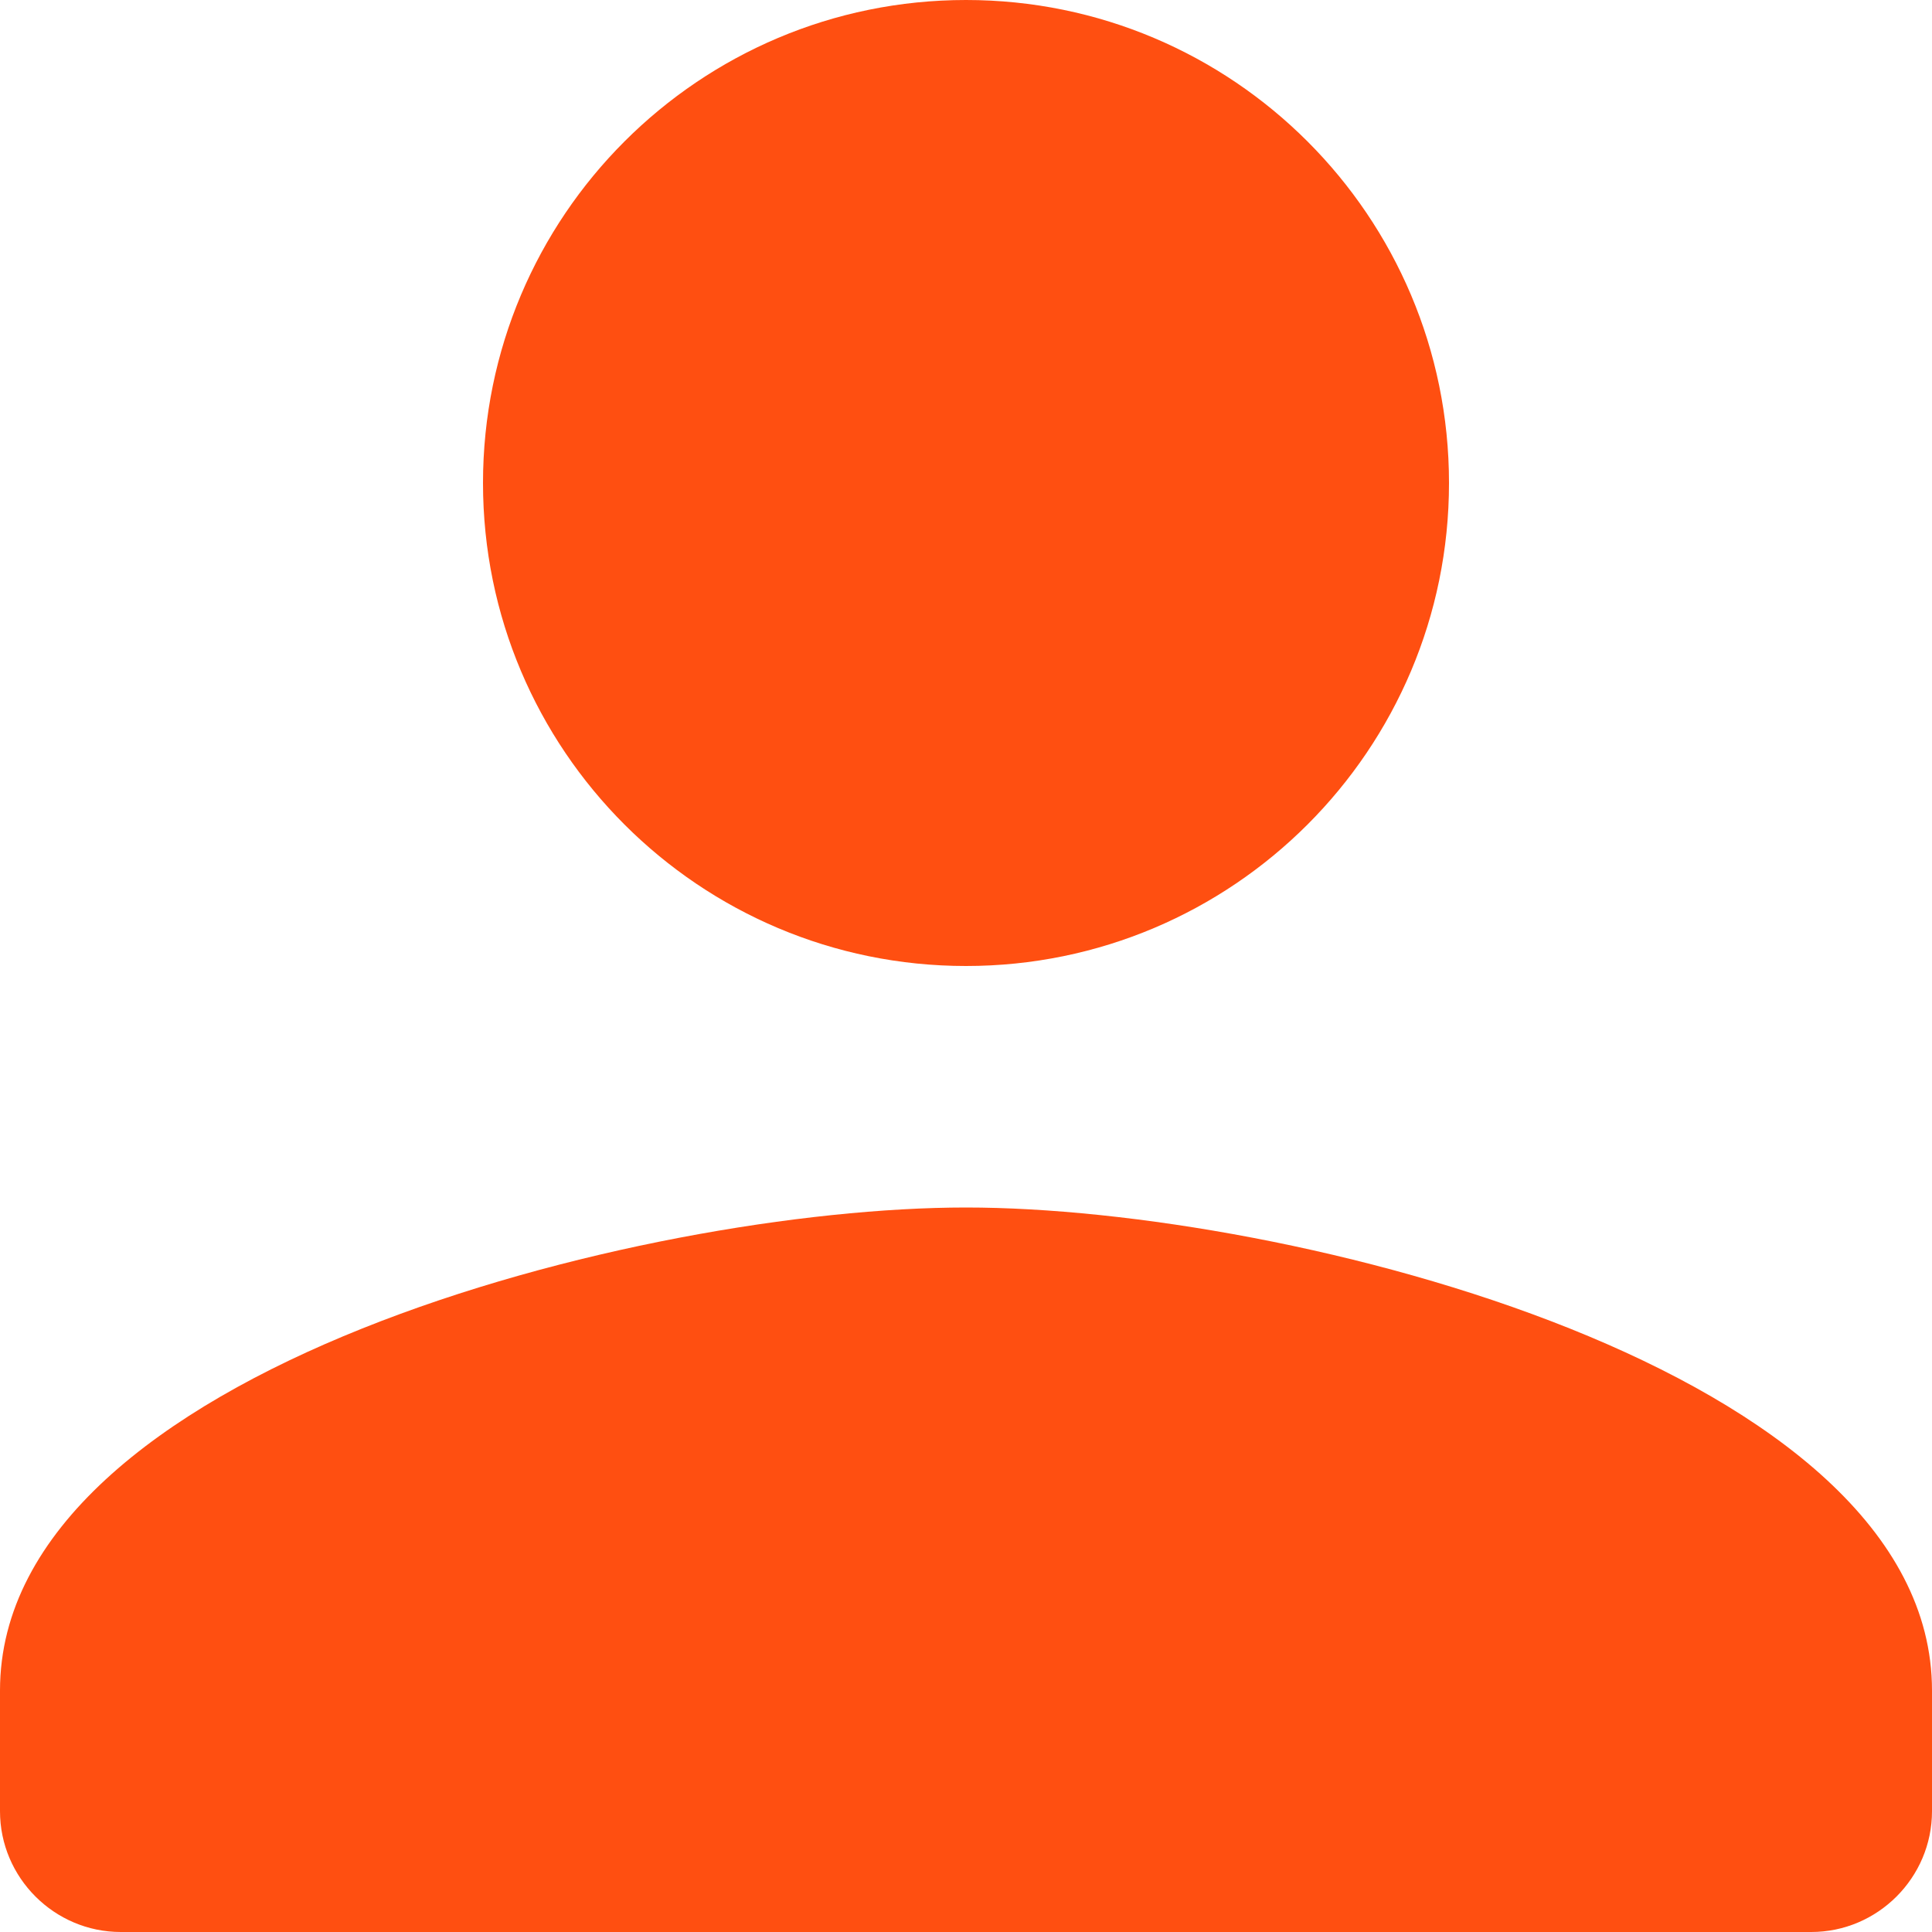
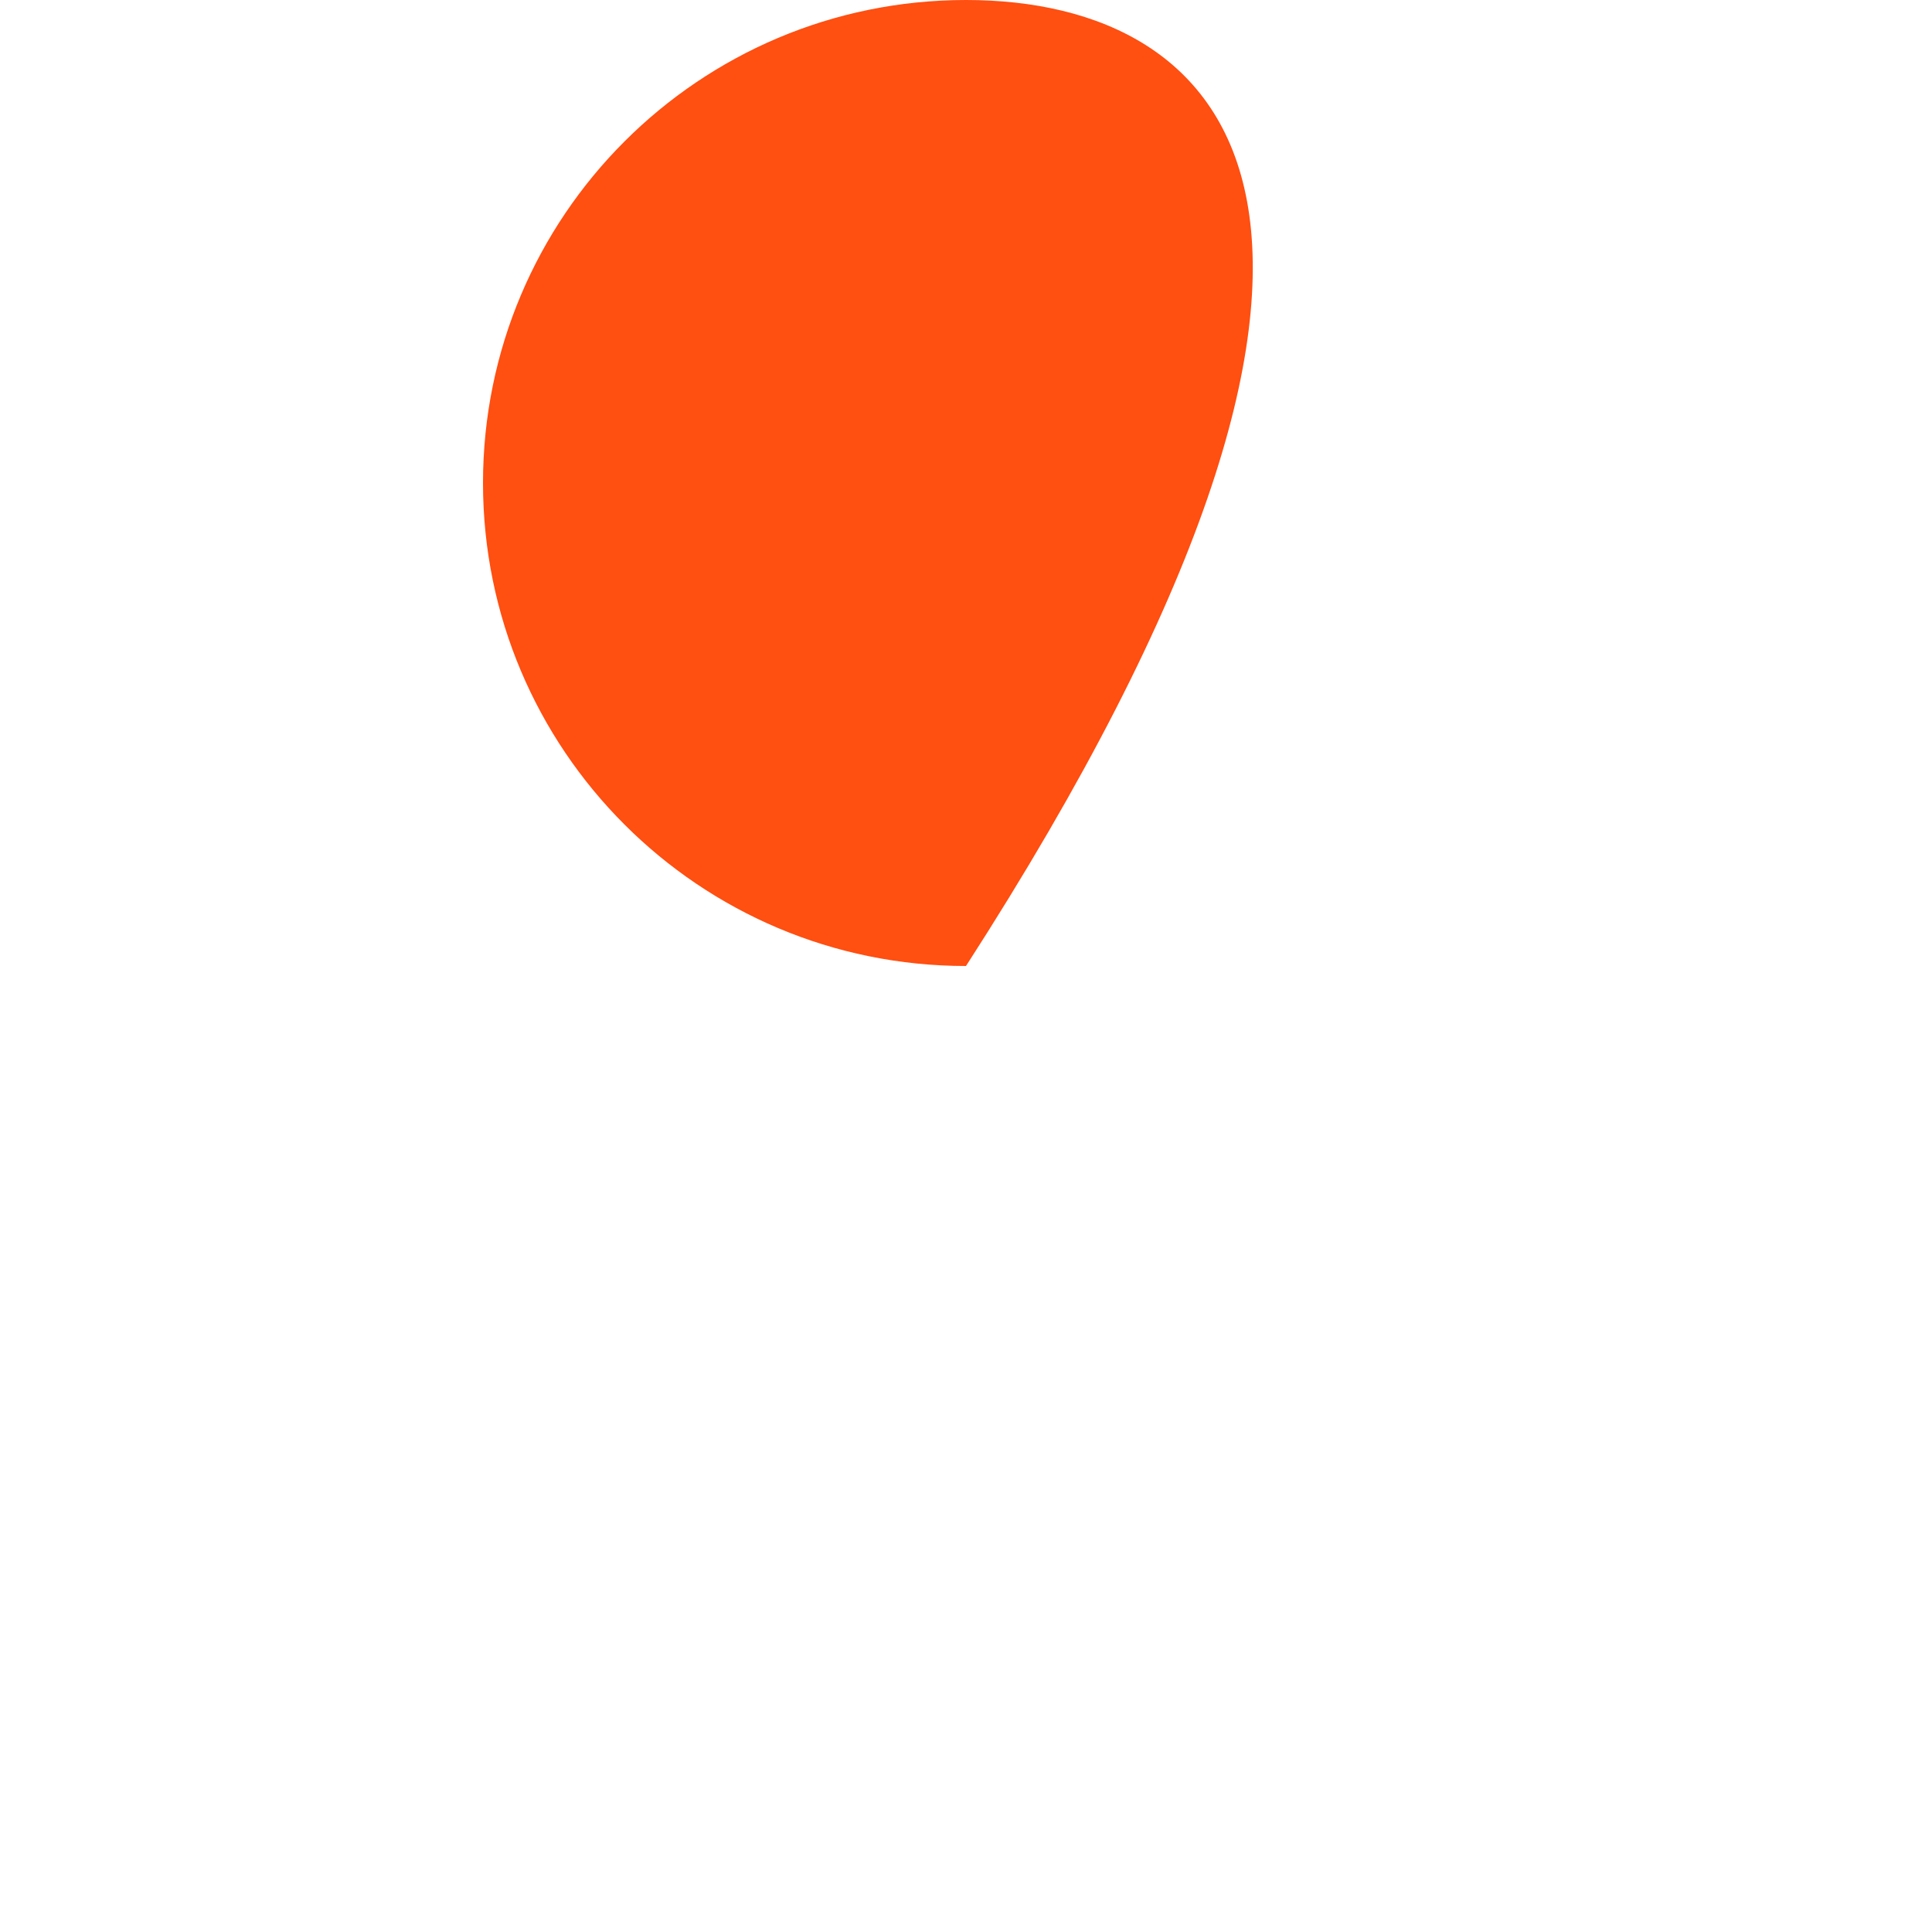
<svg xmlns="http://www.w3.org/2000/svg" width="76" height="76" viewBox="0 0 76 76" fill="none">
-   <path d="M38 38C48.493 38 57 29.493 57 19C57 8.507 48.493 0 38 0C27.506 0 19 8.507 19 19C19 29.493 27.506 38 38 38Z" fill="#FF4F11" />
-   <path d="M38 47.5C25.317 47.5 0 53.865 0 66.5V71.25C0 73.863 2.138 76 4.75 76H71.25C73.862 76 76 73.863 76 71.25V66.5C76 53.865 50.682 47.5 38 47.5Z" fill="#FF4F11" />
+   <path d="M38 38C57 8.507 48.493 0 38 0C27.506 0 19 8.507 19 19C19 29.493 27.506 38 38 38Z" fill="#FF4F11" />
</svg>